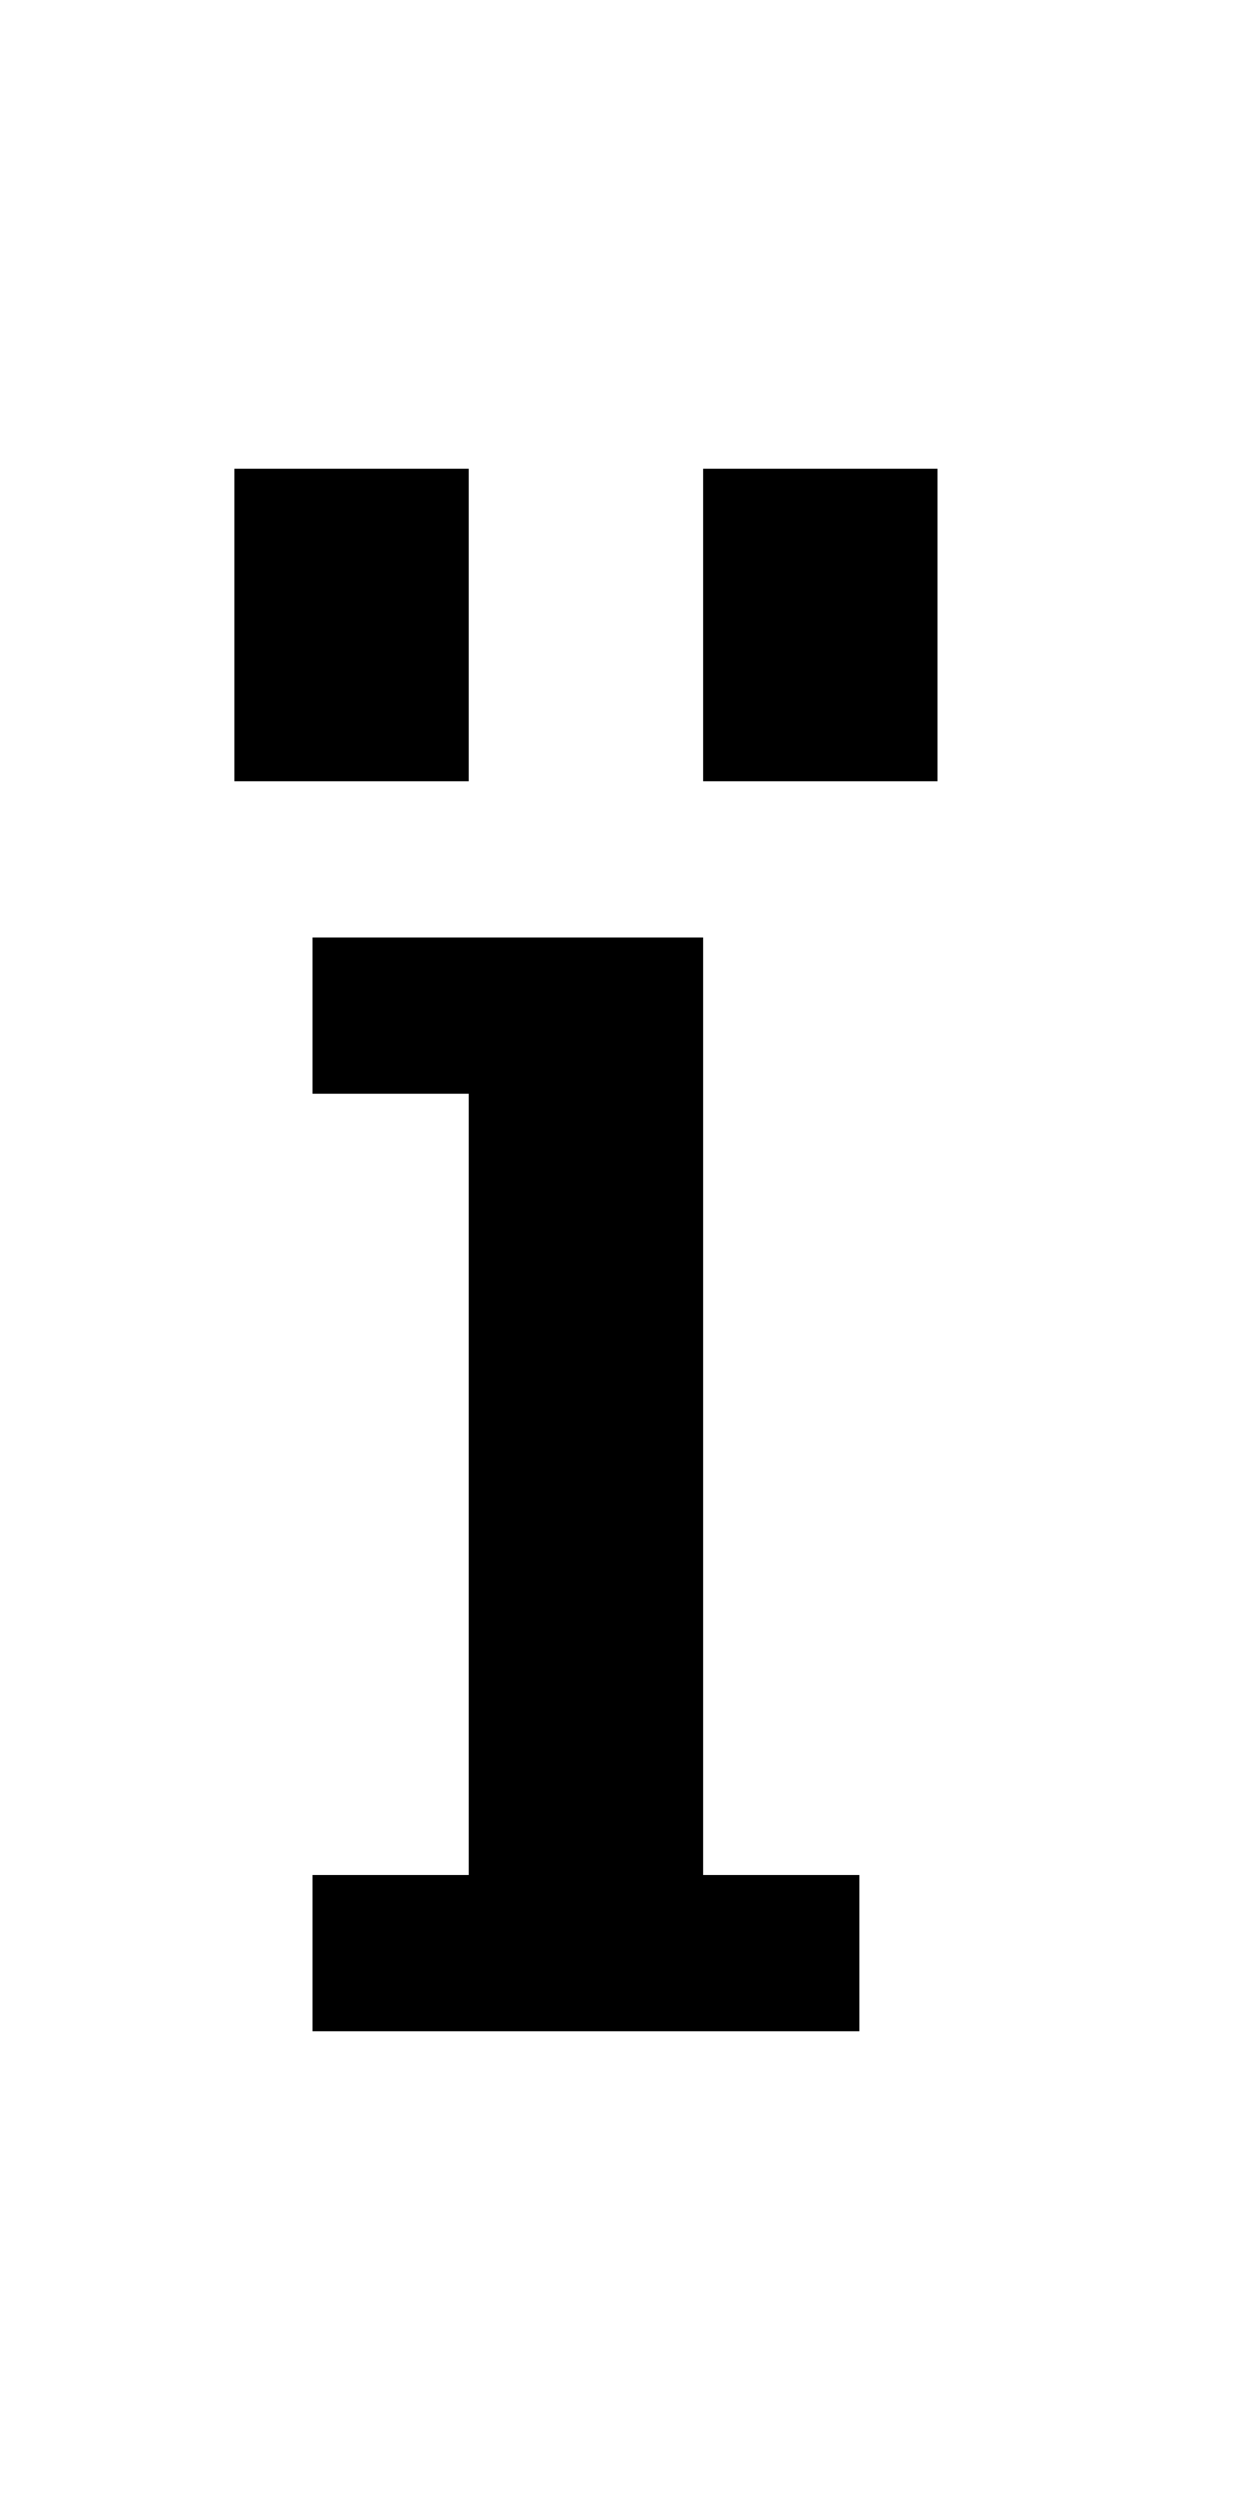
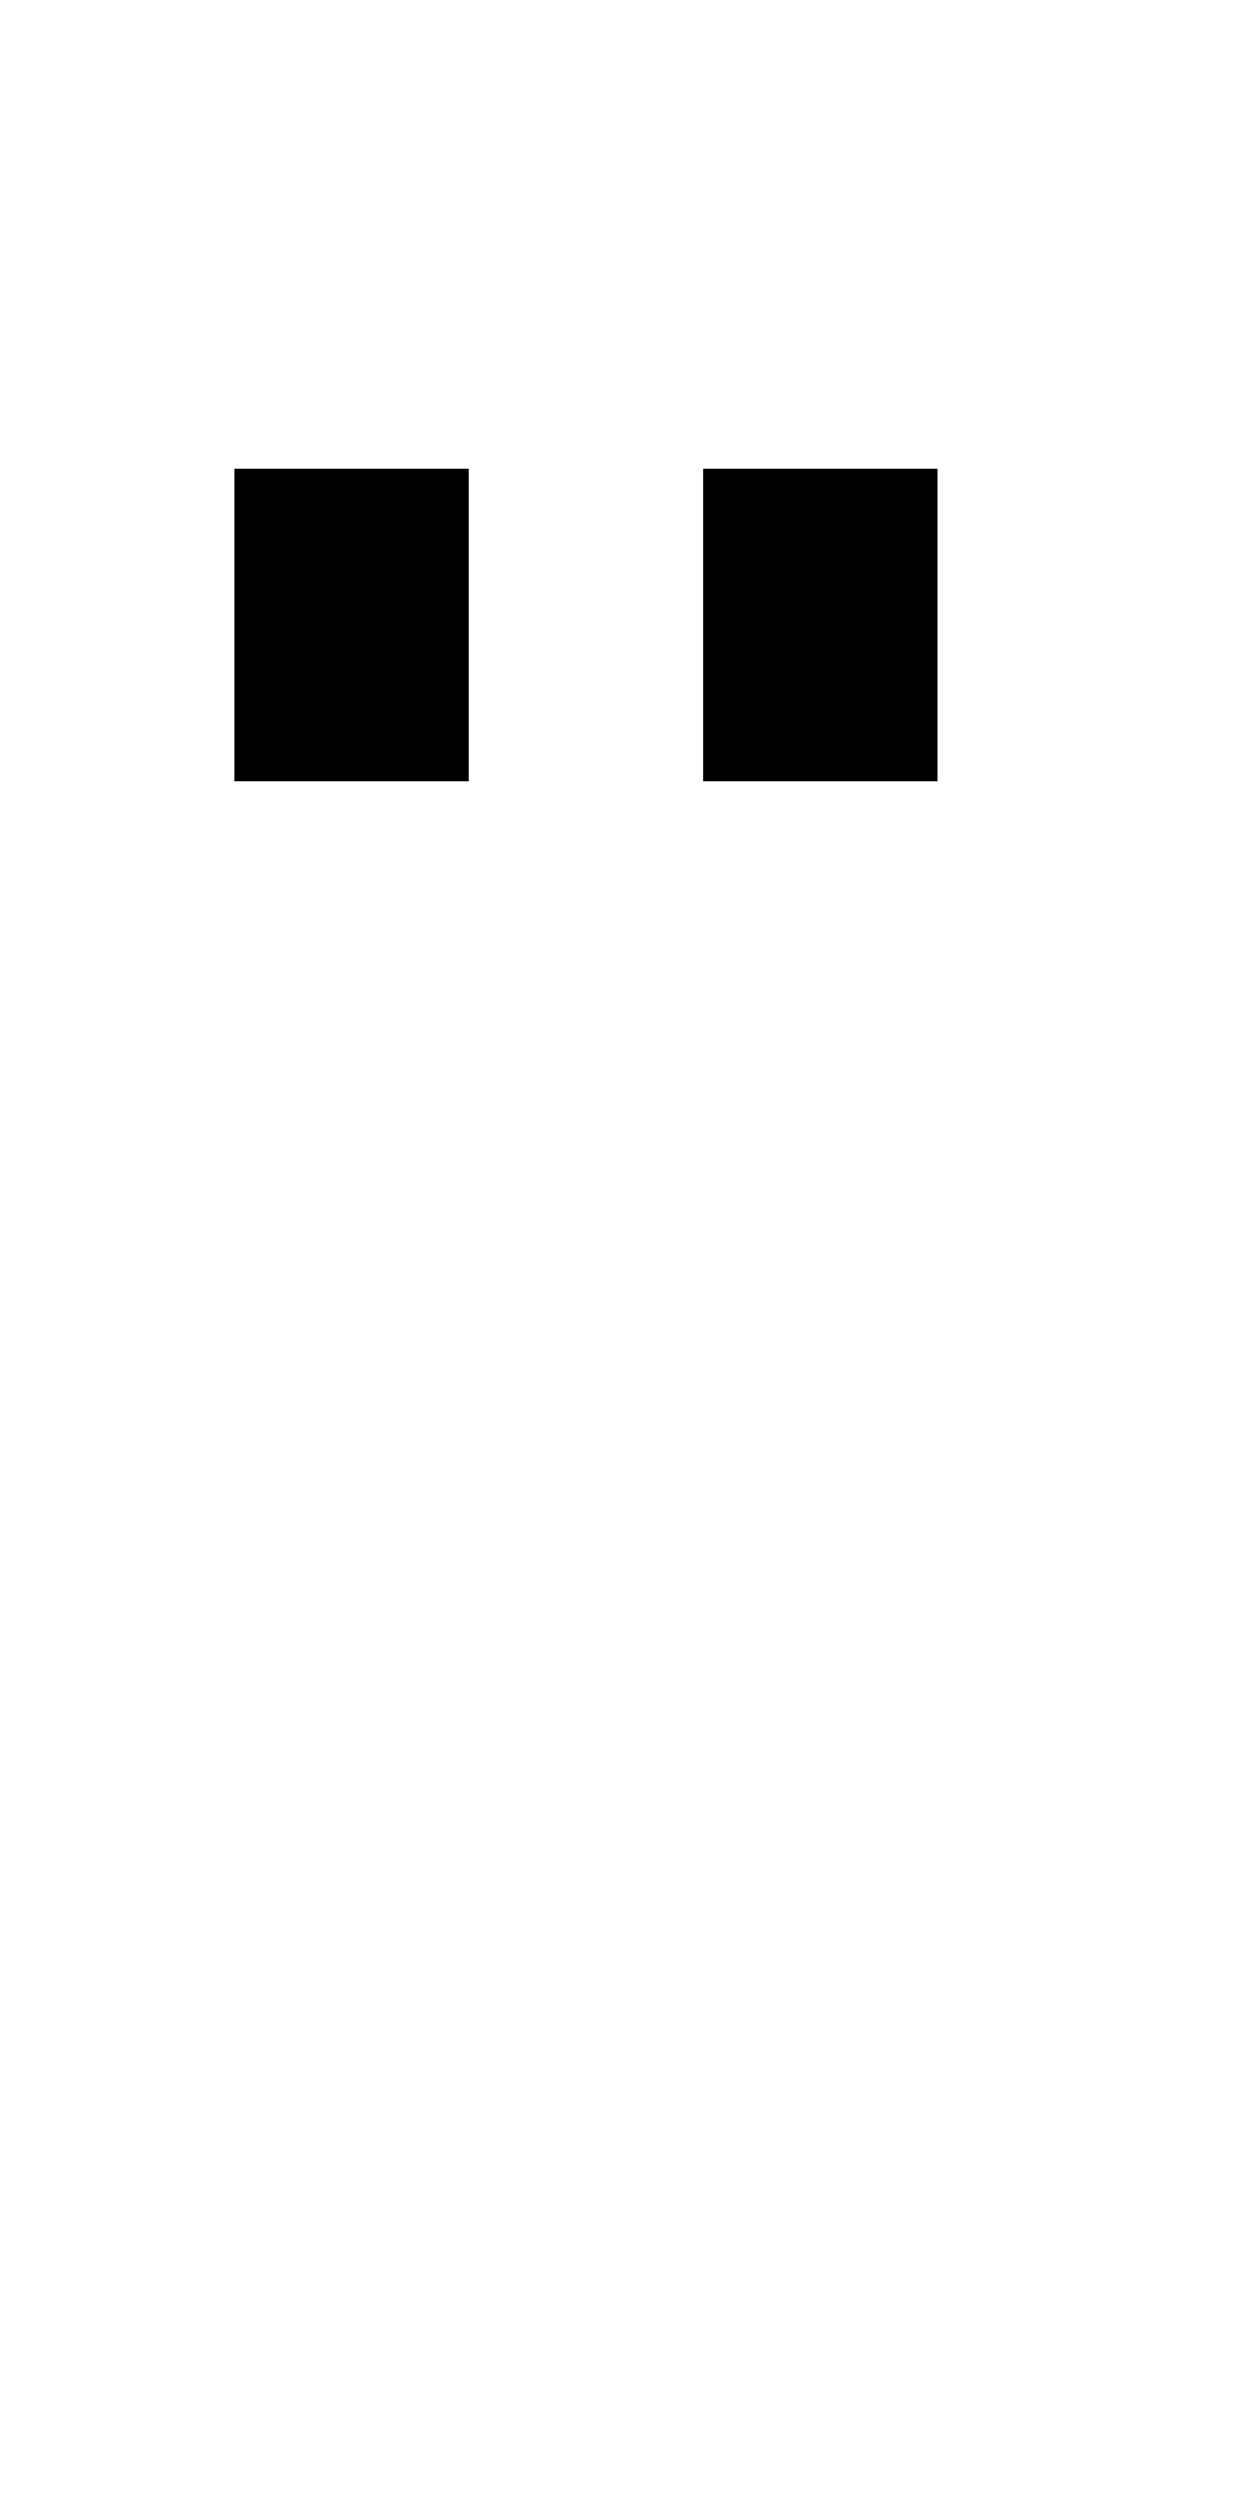
<svg xmlns="http://www.w3.org/2000/svg" version="1.0" width="64pt" height="128pt" viewBox="0 0 64 128" preserveAspectRatio="xMidYMid meet">
  <g transform="translate(0,128) scale(1,-1)" fill="#000000" stroke="none">
    <path d="M12 96 l0 -8 6 0 6 0 0 8 0 8 -6 0 -6 0 0 -8z" />
    <path d="M36 96 l0 -8 6 0 6 0 0 8 0 8 -6 0 -6 0 0 -8z" />
-     <path d="M16 76 l0 -4 4 0 4 0 0 -20 0 -20 -4 0 -4 0 0 -4 0 -4 14 0 14 0 0 4 0 4 -4 0 -4 0 0 24 0 24 -10 0 -10 0 0 -4z" />
  </g>
</svg>